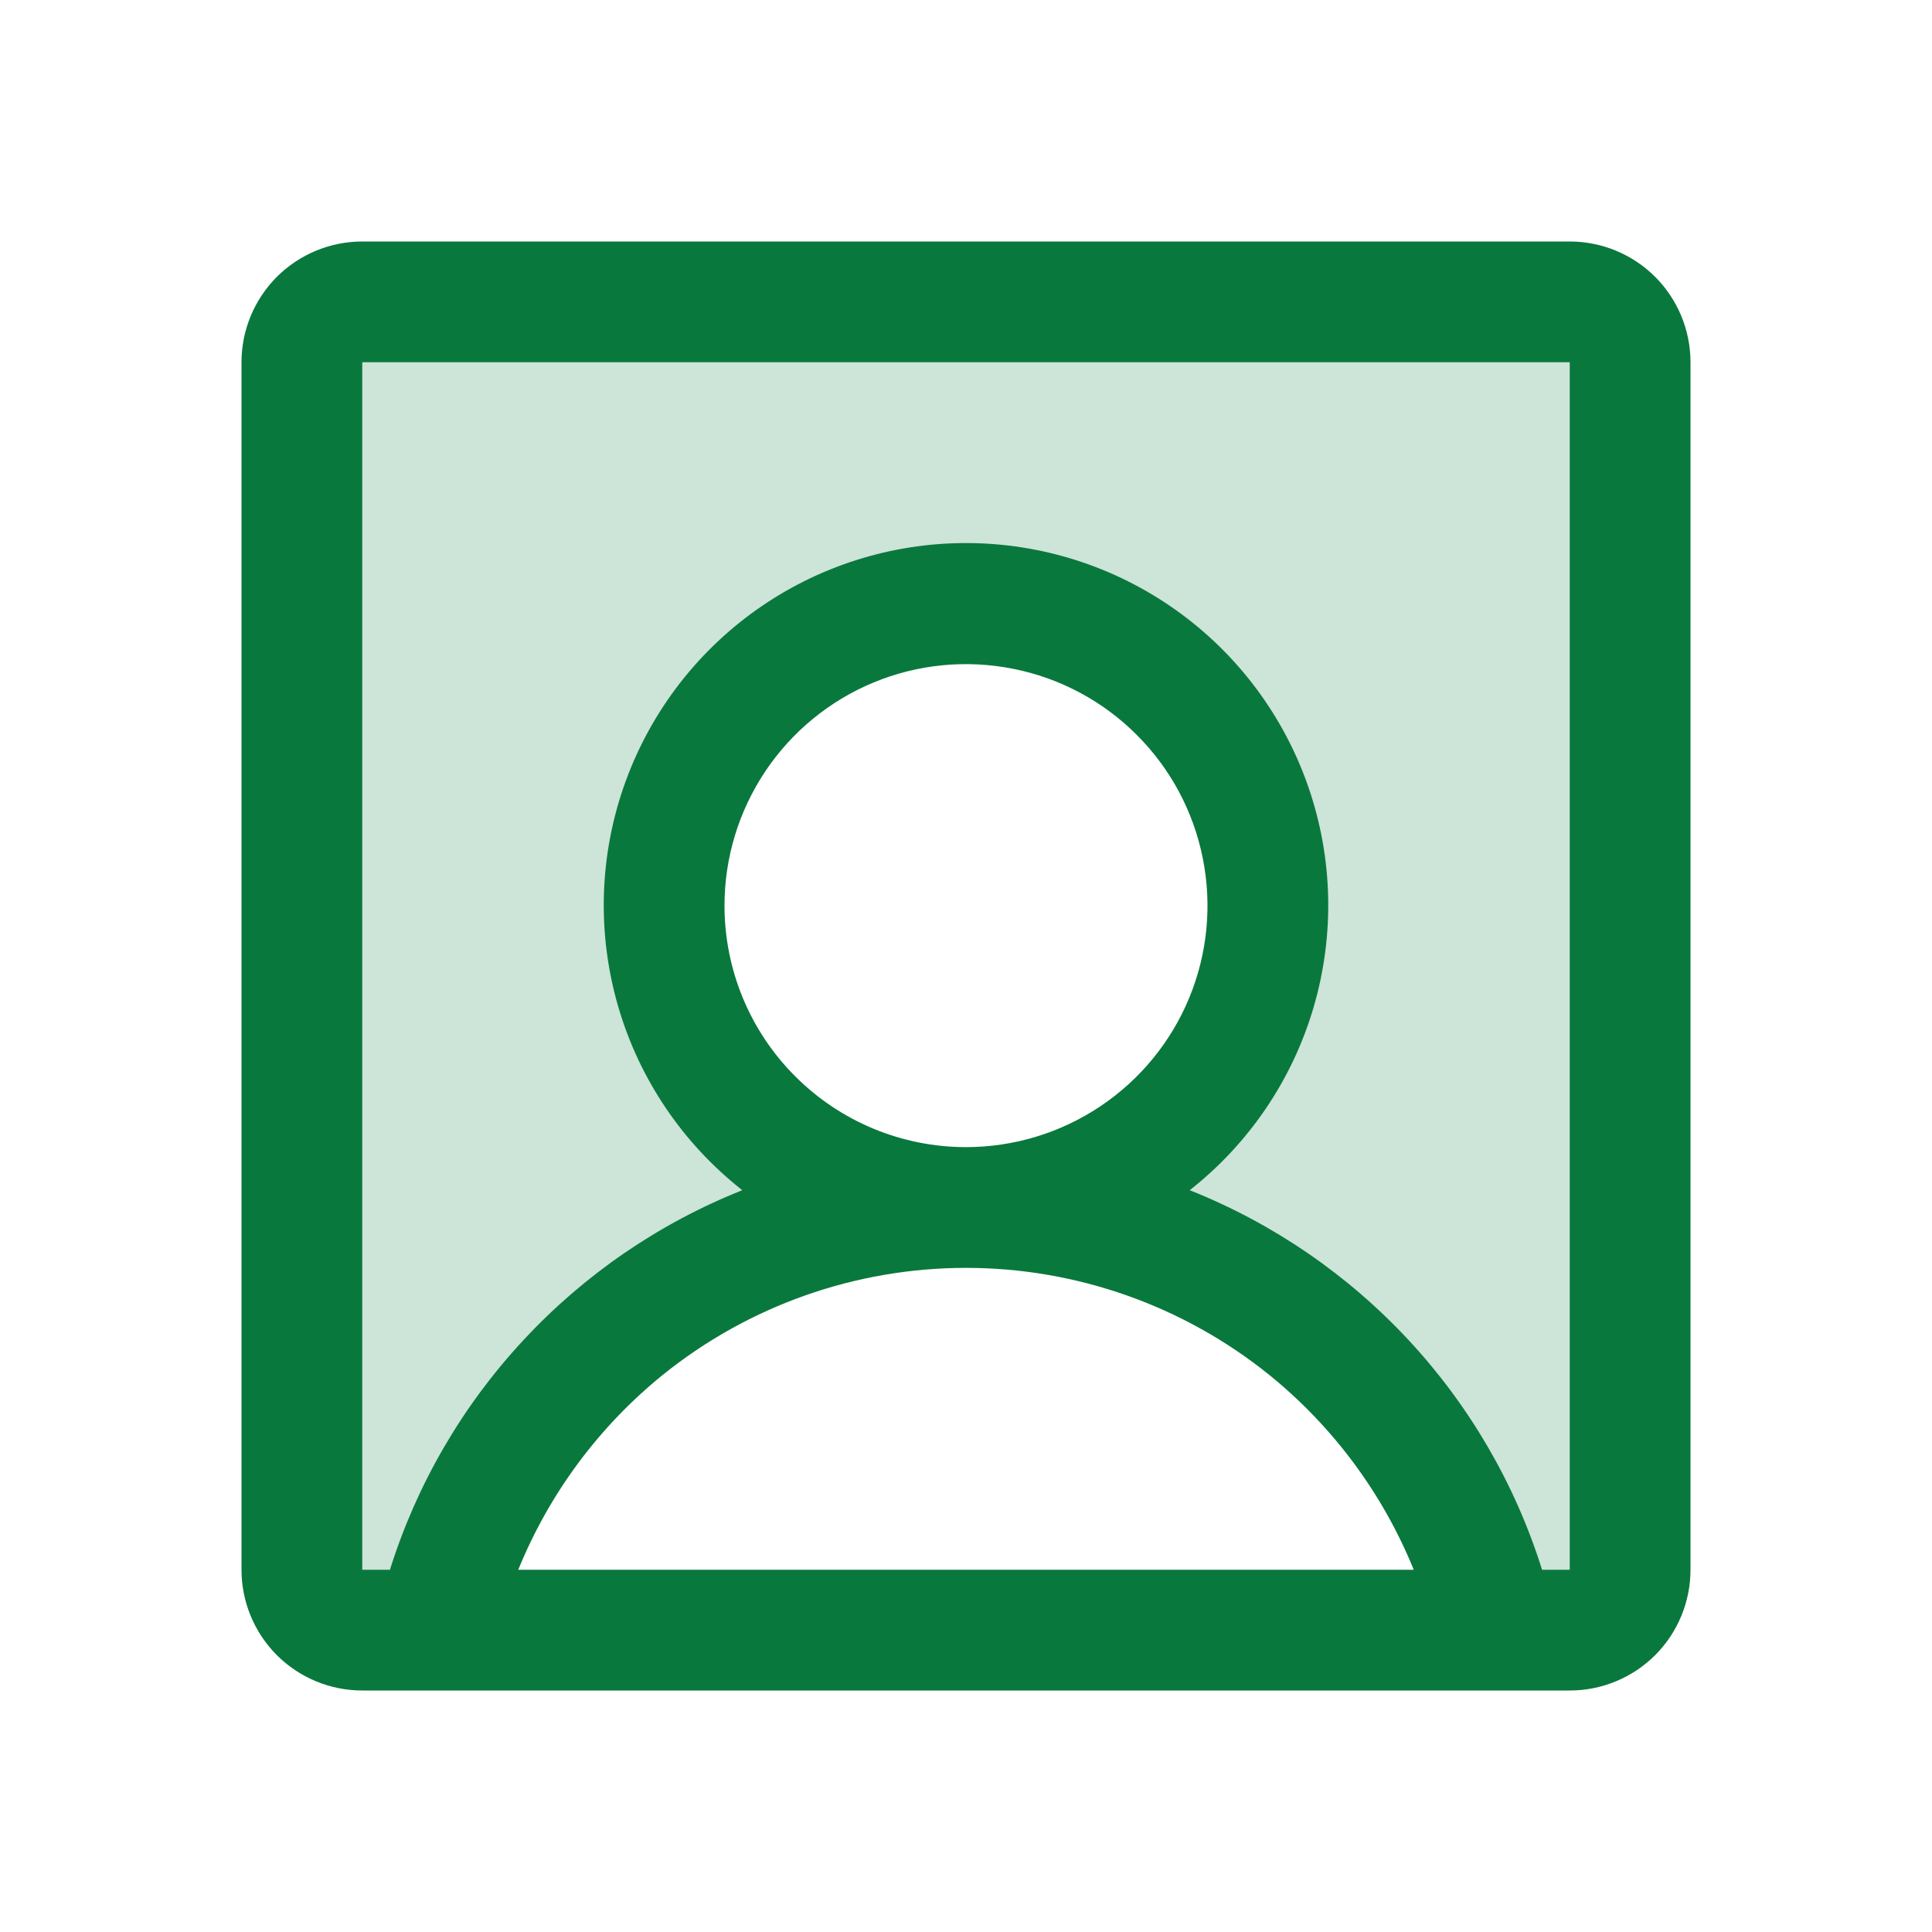
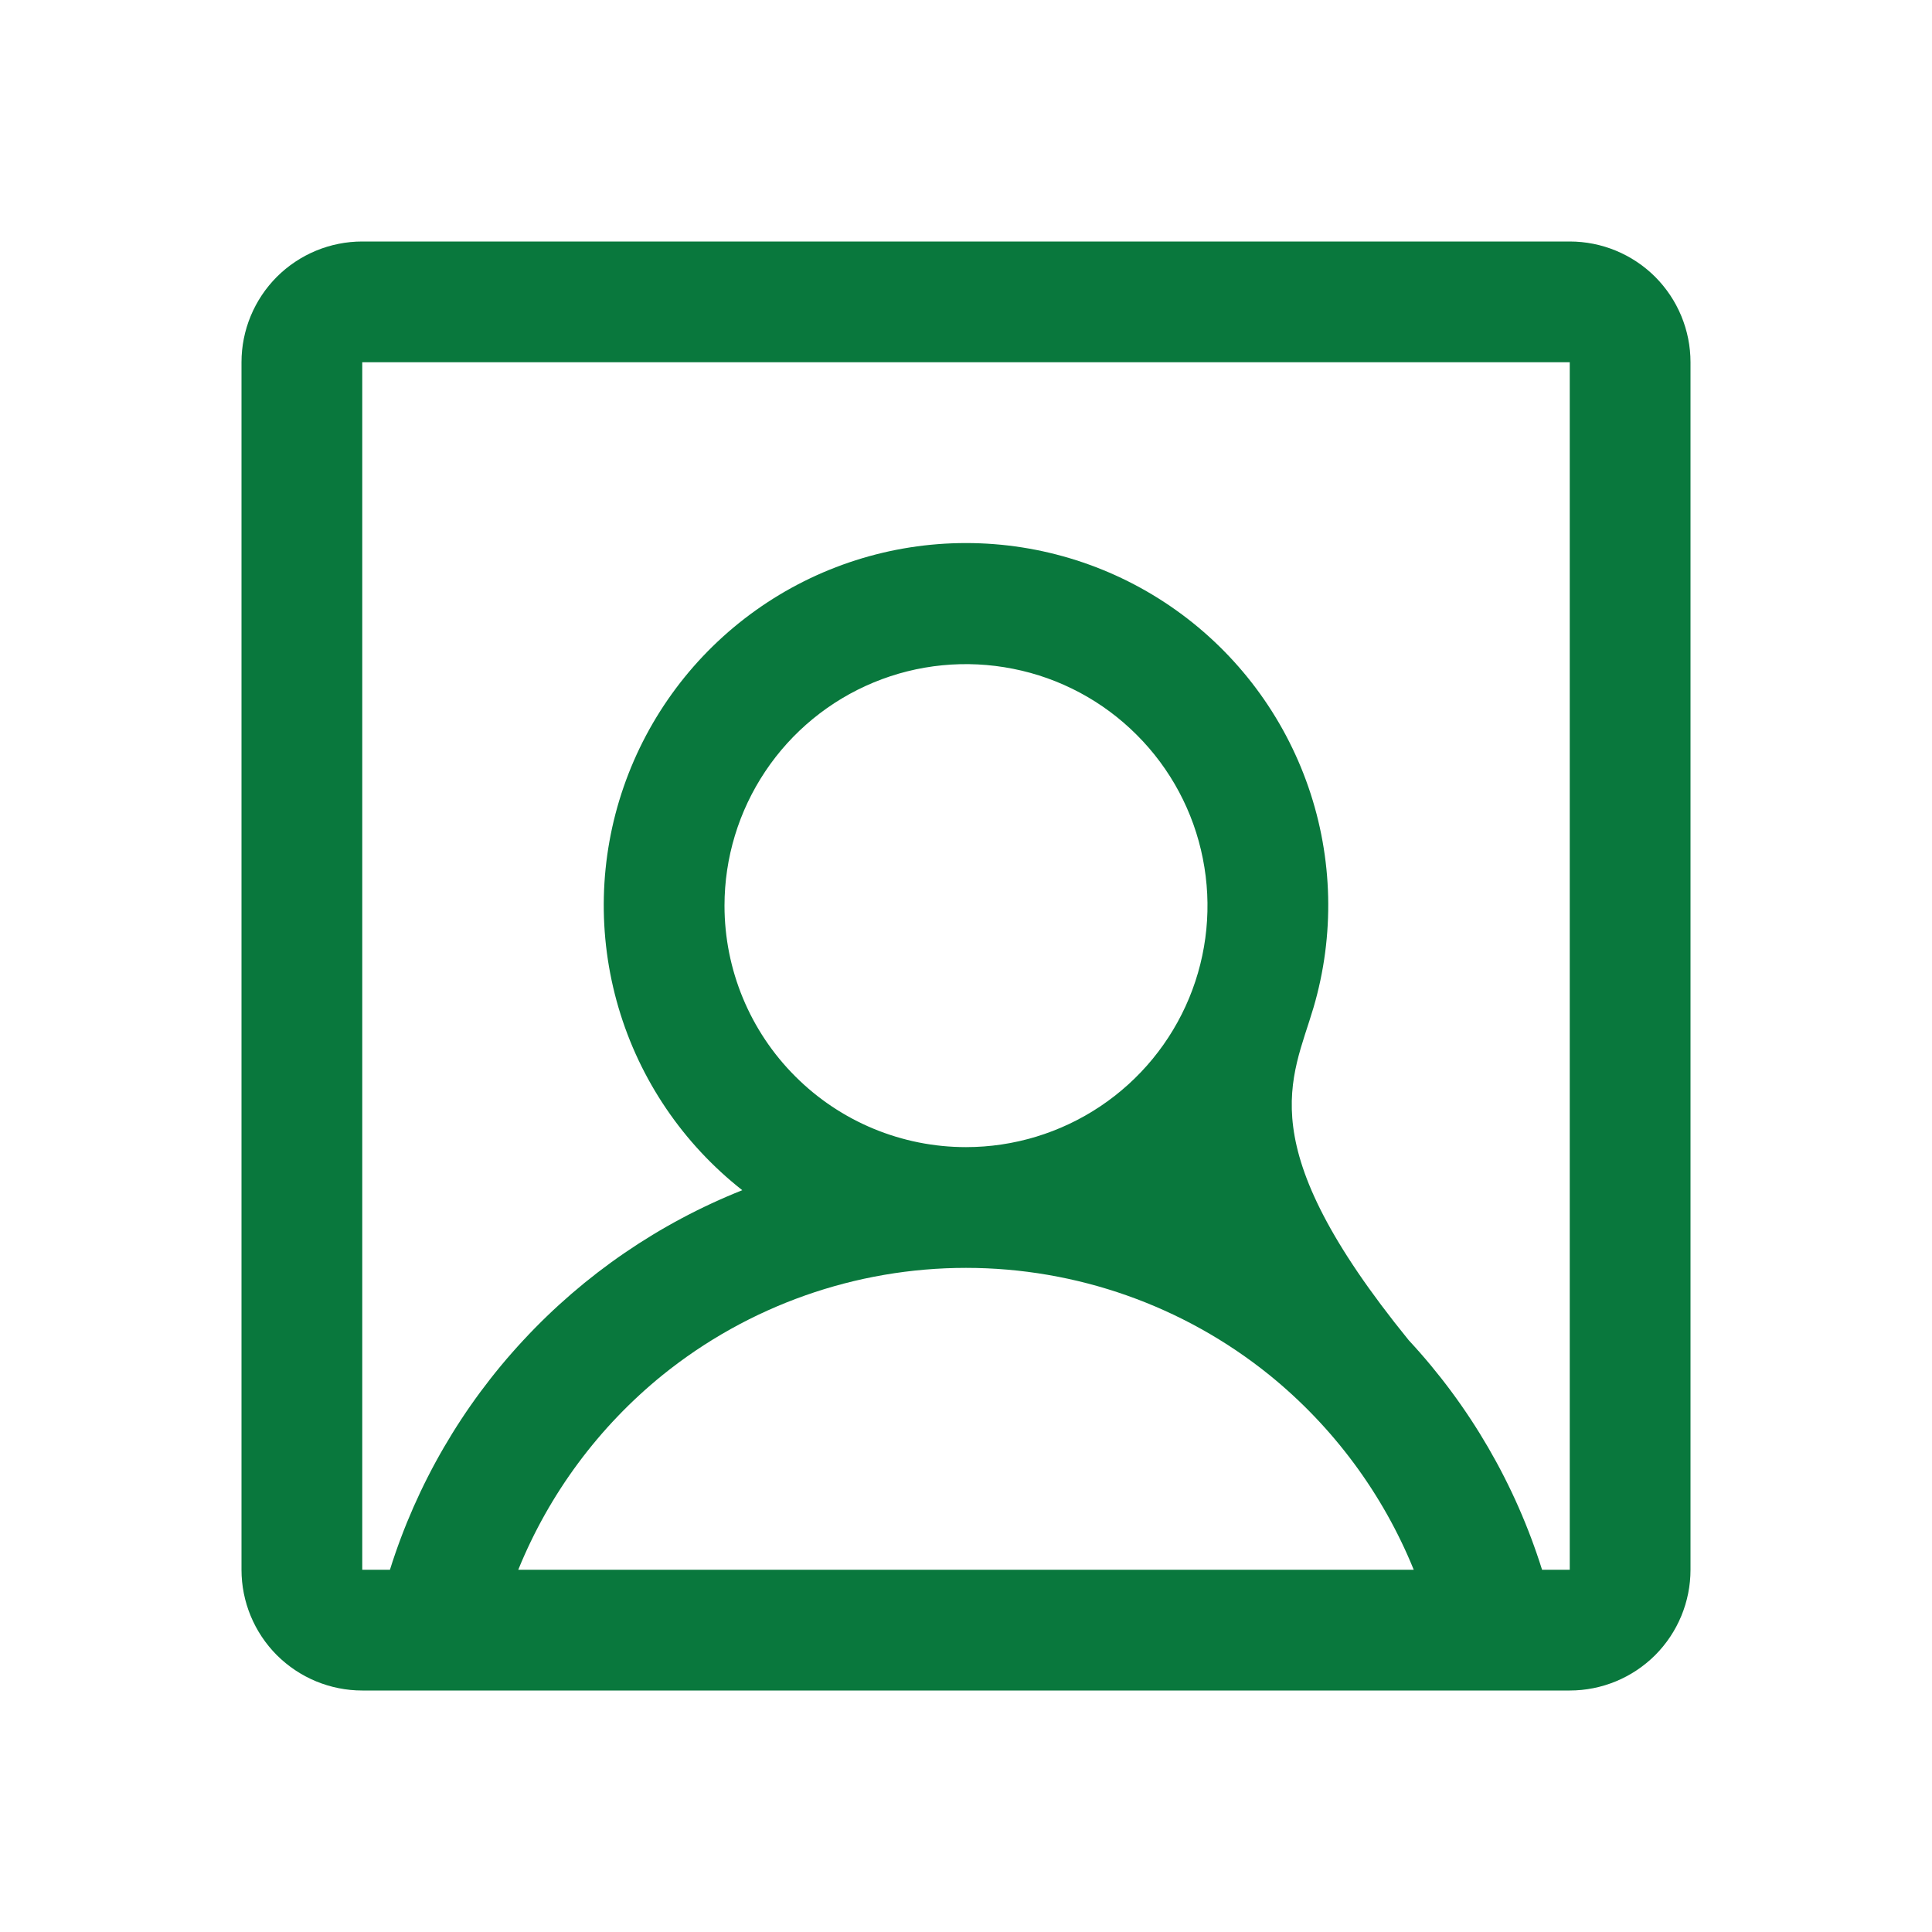
<svg xmlns="http://www.w3.org/2000/svg" width="24" height="24" viewBox="0 0 24 24" fill="none">
-   <path opacity="0.2" d="M19.5 3.75H4.5C4.301 3.75 4.11 3.829 3.97 3.97C3.829 4.11 3.75 4.301 3.75 4.5V19.5C3.75 19.699 3.829 19.89 3.97 20.03C4.11 20.171 4.301 20.25 4.5 20.25H19.5C19.699 20.25 19.89 20.171 20.03 20.03C20.171 19.89 20.25 19.699 20.25 19.5V4.5C20.25 4.301 20.171 4.11 20.03 3.97C19.89 3.829 19.699 3.75 19.5 3.75ZM5.417 20.25C5.757 18.758 6.593 17.427 7.789 16.473C8.986 15.519 10.47 15 12 15C11.258 15 10.533 14.78 9.917 14.368C9.3 13.956 8.819 13.37 8.535 12.685C8.252 12 8.177 11.246 8.322 10.518C8.467 9.791 8.824 9.123 9.348 8.598C9.873 8.074 10.541 7.717 11.268 7.572C11.996 7.427 12.75 7.502 13.435 7.785C14.12 8.069 14.706 8.55 15.118 9.167C15.53 9.783 15.75 10.508 15.75 11.25C15.75 12.245 15.355 13.198 14.652 13.902C13.948 14.605 12.995 15 12 15C13.53 15 15.014 15.519 16.21 16.473C17.407 17.427 18.243 18.758 18.583 20.25H5.417Z" fill="#09783D" />
-   <path d="M19.5 3H4.5C4.102 3 3.721 3.158 3.439 3.439C3.158 3.721 3 4.102 3 4.5V19.5C3 19.898 3.158 20.279 3.439 20.561C3.721 20.842 4.102 21 4.5 21H19.5C19.898 21 20.279 20.842 20.561 20.561C20.842 20.279 21 19.898 21 19.5V4.5C21 4.102 20.842 3.721 20.561 3.439C20.279 3.158 19.898 3 19.5 3ZM9 11.25C9 10.657 9.176 10.077 9.506 9.583C9.835 9.09 10.304 8.705 10.852 8.478C11.4 8.251 12.003 8.192 12.585 8.308C13.167 8.423 13.702 8.709 14.121 9.129C14.541 9.548 14.827 10.083 14.942 10.665C15.058 11.247 14.999 11.85 14.772 12.398C14.545 12.946 14.16 13.415 13.667 13.744C13.173 14.074 12.593 14.25 12 14.25C11.204 14.25 10.441 13.934 9.879 13.371C9.316 12.809 9 12.046 9 11.25ZM6.438 19.5C6.822 18.555 7.439 17.723 8.231 17.081C9.298 16.22 10.629 15.75 12 15.75C13.371 15.75 14.702 16.22 15.769 17.081C16.561 17.723 17.178 18.555 17.562 19.5H6.438ZM19.5 19.5H19.156C18.823 18.438 18.257 17.464 17.5 16.649C16.742 15.833 15.813 15.197 14.779 14.785C15.515 14.207 16.053 13.414 16.317 12.516C16.581 11.618 16.559 10.66 16.253 9.776C15.947 8.891 15.373 8.124 14.611 7.581C13.849 7.038 12.936 6.746 12 6.746C11.064 6.746 10.151 7.038 9.389 7.581C8.627 8.124 8.053 8.891 7.747 9.776C7.441 10.66 7.419 11.618 7.683 12.516C7.947 13.414 8.485 14.207 9.221 14.785C8.187 15.197 7.258 15.833 6.501 16.649C5.743 17.464 5.177 18.438 4.844 19.5H4.5V4.5H19.5V19.5Z" fill="#09783D" />
+   <path d="M19.5 3H4.5C4.102 3 3.721 3.158 3.439 3.439C3.158 3.721 3 4.102 3 4.5V19.5C3 19.898 3.158 20.279 3.439 20.561C3.721 20.842 4.102 21 4.5 21H19.5C19.898 21 20.279 20.842 20.561 20.561C20.842 20.279 21 19.898 21 19.5V4.5C21 4.102 20.842 3.721 20.561 3.439C20.279 3.158 19.898 3 19.5 3ZM9 11.25C9 10.657 9.176 10.077 9.506 9.583C9.835 9.09 10.304 8.705 10.852 8.478C11.4 8.251 12.003 8.192 12.585 8.308C13.167 8.423 13.702 8.709 14.121 9.129C14.541 9.548 14.827 10.083 14.942 10.665C15.058 11.247 14.999 11.85 14.772 12.398C14.545 12.946 14.16 13.415 13.667 13.744C13.173 14.074 12.593 14.25 12 14.25C11.204 14.25 10.441 13.934 9.879 13.371C9.316 12.809 9 12.046 9 11.25ZM6.438 19.5C6.822 18.555 7.439 17.723 8.231 17.081C9.298 16.22 10.629 15.75 12 15.75C13.371 15.75 14.702 16.22 15.769 17.081C16.561 17.723 17.178 18.555 17.562 19.5H6.438ZM19.5 19.5H19.156C18.823 18.438 18.257 17.464 17.5 16.649C15.515 14.207 16.053 13.414 16.317 12.516C16.581 11.618 16.559 10.66 16.253 9.776C15.947 8.891 15.373 8.124 14.611 7.581C13.849 7.038 12.936 6.746 12 6.746C11.064 6.746 10.151 7.038 9.389 7.581C8.627 8.124 8.053 8.891 7.747 9.776C7.441 10.66 7.419 11.618 7.683 12.516C7.947 13.414 8.485 14.207 9.221 14.785C8.187 15.197 7.258 15.833 6.501 16.649C5.743 17.464 5.177 18.438 4.844 19.5H4.5V4.5H19.5V19.5Z" fill="#09783D" />
</svg>